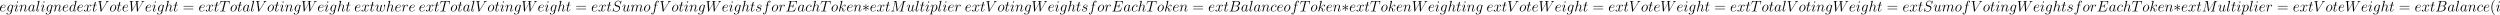
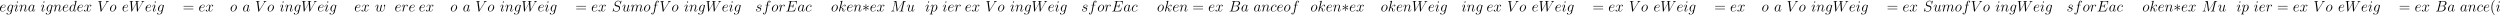
<svg xmlns="http://www.w3.org/2000/svg" xmlns:xlink="http://www.w3.org/1999/xlink" version="1.1" width="2223.05pt" height="13.523pt" viewBox="-.167 -.353 2223.05 13.523">
  <defs>
-     <path id="g0-3" d="M3.288-5.105C3.3-5.272 3.3-5.559 2.989-5.559C2.798-5.559 2.642-5.404 2.678-5.248V-5.093L2.845-3.24L1.315-4.352C1.207-4.411 1.184-4.435 1.1-4.435C.933-4.435 .777-4.268 .777-4.101C.777-3.909 .897-3.862 1.016-3.802L2.714-2.989L1.064-2.188C.873-2.092 .777-2.044 .777-1.865S.933-1.53 1.1-1.53C1.184-1.53 1.207-1.53 1.506-1.757L2.845-2.726L2.666-.717C2.666-.466 2.881-.406 2.977-.406C3.12-.406 3.3-.49 3.3-.717L3.12-2.726L4.651-1.614C4.758-1.554 4.782-1.53 4.866-1.53C5.033-1.53 5.189-1.698 5.189-1.865C5.189-2.044 5.081-2.104 4.937-2.176C4.22-2.534 4.196-2.534 3.252-2.977L4.902-3.778C5.093-3.873 5.189-3.921 5.189-4.101S5.033-4.435 4.866-4.435C4.782-4.435 4.758-4.435 4.459-4.208L3.12-3.24L3.288-5.105Z" />
+     <path id="g0-3" d="M3.288-5.105C3.3-5.272 3.3-5.559 2.989-5.559C2.798-5.559 2.642-5.404 2.678-5.248V-5.093L2.845-3.24L1.315-4.352C1.207-4.411 1.184-4.435 1.1-4.435C.777-3.909 .897-3.862 1.016-3.802L2.714-2.989L1.064-2.188C.873-2.092 .777-2.044 .777-1.865S.933-1.53 1.1-1.53C1.184-1.53 1.207-1.53 1.506-1.757L2.845-2.726L2.666-.717C2.666-.466 2.881-.406 2.977-.406C3.12-.406 3.3-.49 3.3-.717L3.12-2.726L4.651-1.614C4.758-1.554 4.782-1.53 4.866-1.53C5.033-1.53 5.189-1.698 5.189-1.865C5.189-2.044 5.081-2.104 4.937-2.176C4.22-2.534 4.196-2.534 3.252-2.977L4.902-3.778C5.093-3.873 5.189-3.921 5.189-4.101S5.033-4.435 4.866-4.435C4.782-4.435 4.758-4.435 4.459-4.208L3.12-3.24L3.288-5.105Z" />
    <path id="g1-66" d="M4.376-7.352C4.483-7.795 4.531-7.819 4.997-7.819H6.551C7.902-7.819 7.902-6.671 7.902-6.563C7.902-5.595 6.934-4.364 5.356-4.364H3.634L4.376-7.352ZM6.396-4.268C7.699-4.507 8.883-5.416 8.883-6.516C8.883-7.448 8.058-8.165 6.707-8.165H2.869C2.642-8.165 2.534-8.165 2.534-7.938C2.534-7.819 2.642-7.819 2.821-7.819C3.551-7.819 3.551-7.723 3.551-7.592C3.551-7.568 3.551-7.496 3.503-7.317L1.889-.885C1.781-.466 1.757-.347 .921-.347C.693-.347 .574-.347 .574-.132C.574 0 .646 0 .885 0H4.985C6.814 0 8.225-1.387 8.225-2.594C8.225-3.575 7.364-4.172 6.396-4.268ZM4.698-.347H3.084C2.917-.347 2.893-.347 2.821-.359C2.69-.371 2.678-.395 2.678-.49C2.678-.574 2.702-.646 2.726-.753L3.563-4.125H5.81C7.221-4.125 7.221-2.809 7.221-2.714C7.221-1.566 6.181-.347 4.698-.347Z" />
    <path id="g1-69" d="M8.309-2.774C8.321-2.809 8.357-2.893 8.357-2.941C8.357-3.001 8.309-3.061 8.237-3.061C8.189-3.061 8.165-3.049 8.13-3.013C8.106-3.001 8.106-2.977 7.998-2.738C7.293-1.064 6.779-.347 4.866-.347H3.12C2.953-.347 2.929-.347 2.857-.359C2.726-.371 2.714-.395 2.714-.49C2.714-.574 2.738-.646 2.762-.753L3.587-4.053H4.77C5.703-4.053 5.774-3.85 5.774-3.491C5.774-3.371 5.774-3.264 5.691-2.905C5.667-2.857 5.655-2.809 5.655-2.774C5.655-2.69 5.715-2.654 5.786-2.654C5.894-2.654 5.906-2.738 5.954-2.905L6.635-5.679C6.635-5.738 6.587-5.798 6.516-5.798C6.408-5.798 6.396-5.75 6.348-5.583C6.109-4.663 5.87-4.4 4.806-4.4H3.67L4.411-7.34C4.519-7.759 4.543-7.795 5.033-7.795H6.743C8.213-7.795 8.512-7.4 8.512-6.492C8.512-6.48 8.512-6.145 8.464-5.75C8.452-5.703 8.44-5.631 8.44-5.607C8.44-5.511 8.5-5.475 8.572-5.475C8.656-5.475 8.703-5.523 8.727-5.738L8.978-7.831C8.978-7.867 9.002-7.986 9.002-8.01C9.002-8.141 8.895-8.141 8.679-8.141H2.845C2.618-8.141 2.499-8.141 2.499-7.926C2.499-7.795 2.582-7.795 2.786-7.795C3.527-7.795 3.527-7.711 3.527-7.58C3.527-7.52 3.515-7.472 3.479-7.34L1.865-.885C1.757-.466 1.733-.347 .897-.347C.669-.347 .55-.347 .55-.132C.55 0 .622 0 .861 0H6.862C7.125 0 7.137-.012 7.221-.203L8.309-2.774Z" />
    <path id="g1-77" d="M10.855-7.293C10.963-7.699 10.987-7.819 11.836-7.819C12.063-7.819 12.17-7.819 12.17-8.046C12.17-8.165 12.087-8.165 11.86-8.165H10.425C10.126-8.165 10.114-8.153 9.983-7.962L5.619-1.064L4.722-7.902C4.686-8.165 4.674-8.165 4.364-8.165H2.881C2.654-8.165 2.546-8.165 2.546-7.938C2.546-7.819 2.654-7.819 2.833-7.819C3.563-7.819 3.563-7.723 3.563-7.592C3.563-7.568 3.563-7.496 3.515-7.317L1.985-1.219C1.841-.646 1.566-.383 .765-.347C.729-.347 .586-.335 .586-.132C.586 0 .693 0 .741 0C.98 0 1.59-.024 1.829-.024H2.403C2.57-.024 2.774 0 2.941 0C3.025 0 3.156 0 3.156-.227C3.156-.335 3.037-.347 2.989-.347C2.594-.359 2.212-.43 2.212-.861C2.212-.98 2.212-.992 2.26-1.16L3.909-7.747H3.921L4.914-.323C4.949-.036 4.961 0 5.069 0C5.2 0 5.26-.096 5.32-.203L10.126-7.807H10.138L8.404-.885C8.297-.466 8.273-.347 7.436-.347C7.209-.347 7.089-.347 7.089-.132C7.089 0 7.197 0 7.269 0C7.472 0 7.711-.024 7.914-.024H9.325C9.528-.024 9.779 0 9.983 0C10.078 0 10.21 0 10.21-.227C10.21-.347 10.102-.347 9.923-.347C9.194-.347 9.194-.442 9.194-.562C9.194-.574 9.194-.658 9.217-.753L10.855-7.293Z" />
    <path id="g1-83" d="M7.592-8.309C7.592-8.416 7.508-8.416 7.484-8.416C7.436-8.416 7.424-8.404 7.281-8.225C7.209-8.141 6.719-7.52 6.707-7.508C6.312-8.285 5.523-8.416 5.021-8.416C3.503-8.416 2.128-7.03 2.128-5.679C2.128-4.782 2.666-4.256 3.252-4.053C3.383-4.005 4.089-3.814 4.447-3.73C5.057-3.563 5.212-3.515 5.464-3.252C5.511-3.192 5.75-2.917 5.75-2.355C5.75-1.243 4.722-.096 3.527-.096C2.546-.096 1.459-.514 1.459-1.853C1.459-2.08 1.506-2.367 1.542-2.487C1.542-2.523 1.554-2.582 1.554-2.606C1.554-2.654 1.53-2.714 1.435-2.714C1.327-2.714 1.315-2.69 1.267-2.487L.658-.036C.658-.024 .61 .132 .61 .143C.61 .251 .705 .251 .729 .251C.777 .251 .789 .239 .933 .06L1.482-.658C1.769-.227 2.391 .251 3.503 .251C5.045 .251 6.456-1.243 6.456-2.738C6.456-3.24 6.336-3.682 5.882-4.125C5.631-4.376 5.416-4.435 4.316-4.722C3.515-4.937 3.407-4.973 3.192-5.165C2.989-5.368 2.833-5.655 2.833-6.061C2.833-7.066 3.85-8.094 4.985-8.094C6.157-8.094 6.707-7.376 6.707-6.241C6.707-5.93 6.647-5.607 6.647-5.559C6.647-5.452 6.743-5.452 6.779-5.452C6.886-5.452 6.898-5.487 6.946-5.679L7.592-8.309Z" />
-     <path id="g1-84" d="M4.985-7.293C5.057-7.58 5.081-7.687 5.26-7.735C5.356-7.759 5.75-7.759 6.001-7.759C7.197-7.759 7.759-7.711 7.759-6.779C7.759-6.599 7.711-6.145 7.639-5.703L7.627-5.559C7.627-5.511 7.675-5.44 7.747-5.44C7.867-5.44 7.867-5.499 7.902-5.691L8.249-7.807C8.273-7.914 8.273-7.938 8.273-7.974C8.273-8.106 8.201-8.106 7.962-8.106H1.423C1.148-8.106 1.136-8.094 1.064-7.878L.335-5.727C.323-5.703 .287-5.571 .287-5.559C.287-5.499 .335-5.44 .406-5.44C.502-5.44 .526-5.487 .574-5.643C1.076-7.089 1.327-7.759 2.917-7.759H3.718C4.005-7.759 4.125-7.759 4.125-7.627C4.125-7.592 4.125-7.568 4.065-7.352L2.463-.933C2.343-.466 2.319-.347 1.052-.347C.753-.347 .669-.347 .669-.12C.669 0 .801 0 .861 0C1.16 0 1.47-.024 1.769-.024H3.634C3.933-.024 4.256 0 4.555 0C4.686 0 4.806 0 4.806-.227C4.806-.347 4.722-.347 4.411-.347C3.335-.347 3.335-.454 3.335-.634C3.335-.646 3.335-.729 3.383-.921L4.985-7.293Z" />
    <path id="g1-86" d="M7.4-6.838C7.807-7.484 8.177-7.771 8.787-7.819C8.907-7.831 9.002-7.831 9.002-8.046C9.002-8.094 8.978-8.165 8.871-8.165C8.656-8.165 8.141-8.141 7.926-8.141C7.58-8.141 7.221-8.165 6.886-8.165C6.791-8.165 6.671-8.165 6.671-7.938C6.671-7.831 6.779-7.819 6.826-7.819C7.269-7.783 7.317-7.568 7.317-7.424C7.317-7.245 7.149-6.97 7.137-6.958L3.383-1.004L2.546-7.448C2.546-7.795 3.168-7.819 3.3-7.819C3.479-7.819 3.587-7.819 3.587-8.046C3.587-8.165 3.455-8.165 3.419-8.165C3.216-8.165 2.977-8.141 2.774-8.141H2.104C1.231-8.141 .873-8.165 .861-8.165C.789-8.165 .646-8.165 .646-7.95C.646-7.819 .729-7.819 .921-7.819C1.53-7.819 1.566-7.711 1.602-7.412L2.558-.036C2.594 .215 2.594 .251 2.762 .251C2.905 .251 2.965 .215 3.084 .024L7.4-6.838Z" />
    <path id="g1-87" d="M10.796-6.838C11.07-7.305 11.333-7.747 12.051-7.819C12.158-7.831 12.266-7.843 12.266-8.034C12.266-8.165 12.158-8.165 12.123-8.165C12.099-8.165 12.015-8.141 11.226-8.141C10.867-8.141 10.497-8.165 10.15-8.165C10.078-8.165 9.935-8.165 9.935-7.938C9.935-7.831 10.03-7.819 10.102-7.819C10.341-7.807 10.724-7.735 10.724-7.364C10.724-7.209 10.676-7.125 10.556-6.922L7.293-1.207L6.862-7.436C6.862-7.58 6.994-7.807 7.663-7.819C7.819-7.819 7.938-7.819 7.938-8.046C7.938-8.165 7.819-8.165 7.759-8.165C7.34-8.165 6.898-8.141 6.468-8.141H5.846C5.667-8.141 5.452-8.165 5.272-8.165C5.2-8.165 5.057-8.165 5.057-7.938C5.057-7.819 5.141-7.819 5.344-7.819C5.894-7.819 5.894-7.807 5.942-7.077L5.978-6.647L2.881-1.207L2.439-7.376C2.439-7.508 2.439-7.807 3.252-7.819C3.383-7.819 3.515-7.819 3.515-8.034C3.515-8.165 3.407-8.165 3.335-8.165C2.917-8.165 2.475-8.141 2.044-8.141H1.423C1.243-8.141 1.028-8.165 .849-8.165C.777-8.165 .634-8.165 .634-7.938C.634-7.819 .729-7.819 .897-7.819C1.459-7.819 1.47-7.747 1.494-7.364L2.02-.024C2.032 .179 2.044 .251 2.188 .251C2.307 .251 2.331 .203 2.439 .024L6.001-6.205L6.444-.024C6.456 .179 6.468 .251 6.611 .251C6.731 .251 6.767 .191 6.862 .024L10.796-6.838Z" />
    <path id="g1-97" d="M3.599-1.423C3.539-1.219 3.539-1.196 3.371-.968C3.108-.634 2.582-.12 2.02-.12C1.53-.12 1.255-.562 1.255-1.267C1.255-1.925 1.626-3.264 1.853-3.766C2.26-4.603 2.821-5.033 3.288-5.033C4.077-5.033 4.232-4.053 4.232-3.957C4.232-3.945 4.196-3.79 4.184-3.766L3.599-1.423ZM4.364-4.483C4.232-4.794 3.909-5.272 3.288-5.272C1.937-5.272 .478-3.527 .478-1.757C.478-.574 1.172 .12 1.985 .12C2.642 .12 3.204-.395 3.539-.789C3.658-.084 4.22 .12 4.579 .12S5.224-.096 5.44-.526C5.631-.933 5.798-1.662 5.798-1.71C5.798-1.769 5.75-1.817 5.679-1.817C5.571-1.817 5.559-1.757 5.511-1.578C5.332-.873 5.105-.12 4.615-.12C4.268-.12 4.244-.43 4.244-.669C4.244-.944 4.28-1.076 4.388-1.542C4.471-1.841 4.531-2.104 4.627-2.451C5.069-4.244 5.177-4.674 5.177-4.746C5.177-4.914 5.045-5.045 4.866-5.045C4.483-5.045 4.388-4.627 4.364-4.483Z" />
    <path id="g1-99" d="M4.674-4.495C4.447-4.495 4.34-4.495 4.172-4.352C4.101-4.292 3.969-4.113 3.969-3.921C3.969-3.682 4.148-3.539 4.376-3.539C4.663-3.539 4.985-3.778 4.985-4.256C4.985-4.83 4.435-5.272 3.61-5.272C2.044-5.272 .478-3.563 .478-1.865C.478-.825 1.124 .12 2.343 .12C3.969 .12 4.997-1.148 4.997-1.303C4.997-1.375 4.926-1.435 4.878-1.435C4.842-1.435 4.83-1.423 4.722-1.315C3.957-.299 2.821-.12 2.367-.12C1.542-.12 1.279-.837 1.279-1.435C1.279-1.853 1.482-3.013 1.913-3.826C2.224-4.388 2.869-5.033 3.622-5.033C3.778-5.033 4.435-5.009 4.674-4.495Z" />
    <path id="g1-100" d="M6.013-7.998C6.025-8.046 6.049-8.118 6.049-8.177C6.049-8.297 5.93-8.297 5.906-8.297C5.894-8.297 5.308-8.249 5.248-8.237C5.045-8.225 4.866-8.201 4.651-8.189C4.352-8.165 4.268-8.153 4.268-7.938C4.268-7.819 4.364-7.819 4.531-7.819C5.117-7.819 5.129-7.711 5.129-7.592C5.129-7.52 5.105-7.424 5.093-7.388L4.364-4.483C4.232-4.794 3.909-5.272 3.288-5.272C1.937-5.272 .478-3.527 .478-1.757C.478-.574 1.172 .12 1.985 .12C2.642 .12 3.204-.395 3.539-.789C3.658-.084 4.22 .12 4.579 .12S5.224-.096 5.44-.526C5.631-.933 5.798-1.662 5.798-1.71C5.798-1.769 5.75-1.817 5.679-1.817C5.571-1.817 5.559-1.757 5.511-1.578C5.332-.873 5.105-.12 4.615-.12C4.268-.12 4.244-.43 4.244-.669C4.244-.717 4.244-.968 4.328-1.303L6.013-7.998ZM3.599-1.423C3.539-1.219 3.539-1.196 3.371-.968C3.108-.634 2.582-.12 2.02-.12C1.53-.12 1.255-.562 1.255-1.267C1.255-1.925 1.626-3.264 1.853-3.766C2.26-4.603 2.821-5.033 3.288-5.033C4.077-5.033 4.232-4.053 4.232-3.957C4.232-3.945 4.196-3.79 4.184-3.766L3.599-1.423Z" />
    <path id="g1-101" d="M2.14-2.774C2.463-2.774 3.276-2.798 3.85-3.013C4.758-3.359 4.842-4.053 4.842-4.268C4.842-4.794 4.388-5.272 3.599-5.272C2.343-5.272 .538-4.136 .538-2.008C.538-.753 1.255 .12 2.343 .12C3.969 .12 4.997-1.148 4.997-1.303C4.997-1.375 4.926-1.435 4.878-1.435C4.842-1.435 4.83-1.423 4.722-1.315C3.957-.299 2.821-.12 2.367-.12C1.686-.12 1.327-.658 1.327-1.542C1.327-1.71 1.327-2.008 1.506-2.774H2.14ZM1.566-3.013C2.08-4.854 3.216-5.033 3.599-5.033C4.125-5.033 4.483-4.722 4.483-4.268C4.483-3.013 2.57-3.013 2.068-3.013H1.566Z" />
    <path id="g1-102" d="M5.332-4.806C5.571-4.806 5.667-4.806 5.667-5.033C5.667-5.153 5.571-5.153 5.356-5.153H4.388C4.615-6.384 4.782-7.233 4.878-7.615C4.949-7.902 5.2-8.177 5.511-8.177C5.762-8.177 6.013-8.07 6.133-7.962C5.667-7.914 5.523-7.568 5.523-7.364C5.523-7.125 5.703-6.982 5.93-6.982C6.169-6.982 6.528-7.185 6.528-7.639C6.528-8.141 6.025-8.416 5.499-8.416C4.985-8.416 4.483-8.034 4.244-7.568C4.029-7.149 3.909-6.719 3.634-5.153H2.833C2.606-5.153 2.487-5.153 2.487-4.937C2.487-4.806 2.558-4.806 2.798-4.806H3.563C3.347-3.694 2.857-.992 2.582 .287C2.379 1.327 2.2 2.2 1.602 2.2C1.566 2.2 1.219 2.2 1.004 1.973C1.614 1.925 1.614 1.399 1.614 1.387C1.614 1.148 1.435 1.004 1.207 1.004C.968 1.004 .61 1.207 .61 1.662C.61 2.176 1.136 2.439 1.602 2.439C2.821 2.439 3.324 .251 3.455-.347C3.67-1.267 4.256-4.447 4.316-4.806H5.332Z" />
    <path id="g1-103" d="M4.041-1.518C3.993-1.327 3.969-1.279 3.814-1.1C3.324-.466 2.821-.239 2.451-.239C2.056-.239 1.686-.55 1.686-1.375C1.686-2.008 2.044-3.347 2.307-3.885C2.654-4.555 3.192-5.033 3.694-5.033C4.483-5.033 4.639-4.053 4.639-3.981L4.603-3.814L4.041-1.518ZM4.782-4.483C4.627-4.83 4.292-5.272 3.694-5.272C2.391-5.272 .909-3.634 .909-1.853C.909-.61 1.662 0 2.427 0C3.061 0 3.622-.502 3.838-.741L3.575 .335C3.407 .992 3.335 1.291 2.905 1.71C2.415 2.2 1.961 2.2 1.698 2.2C1.339 2.2 1.04 2.176 .741 2.08C1.124 1.973 1.219 1.638 1.219 1.506C1.219 1.315 1.076 1.124 .813 1.124C.526 1.124 .215 1.363 .215 1.757C.215 2.248 .705 2.439 1.722 2.439C3.264 2.439 4.065 1.447 4.22 .801L5.547-4.555C5.583-4.698 5.583-4.722 5.583-4.746C5.583-4.914 5.452-5.045 5.272-5.045C4.985-5.045 4.818-4.806 4.782-4.483Z" />
-     <path id="g1-104" d="M3.359-7.998C3.371-8.046 3.395-8.118 3.395-8.177C3.395-8.297 3.276-8.297 3.252-8.297C3.24-8.297 2.654-8.249 2.594-8.237C2.391-8.225 2.212-8.201 1.997-8.189C1.698-8.165 1.614-8.153 1.614-7.938C1.614-7.819 1.71-7.819 1.877-7.819C2.463-7.819 2.475-7.711 2.475-7.592C2.475-7.52 2.451-7.424 2.439-7.388L.705-.466C.658-.287 .658-.263 .658-.191C.658 .072 .861 .12 .98 .12C1.184 .12 1.339-.036 1.399-.167L1.937-2.331C1.997-2.594 2.068-2.845 2.128-3.108C2.26-3.61 2.26-3.622 2.487-3.969S3.252-5.033 4.172-5.033C4.651-5.033 4.818-4.674 4.818-4.196C4.818-3.527 4.352-2.224 4.089-1.506C3.981-1.219 3.921-1.064 3.921-.849C3.921-.311 4.292 .12 4.866 .12C5.978 .12 6.396-1.638 6.396-1.71C6.396-1.769 6.348-1.817 6.276-1.817C6.169-1.817 6.157-1.781 6.097-1.578C5.822-.622 5.38-.12 4.902-.12C4.782-.12 4.591-.132 4.591-.514C4.591-.825 4.734-1.207 4.782-1.339C4.997-1.913 5.535-3.324 5.535-4.017C5.535-4.734 5.117-5.272 4.208-5.272C3.527-5.272 2.929-4.949 2.439-4.328L3.359-7.998Z" />
    <path id="g1-105" d="M3.383-1.71C3.383-1.769 3.335-1.817 3.264-1.817C3.156-1.817 3.144-1.781 3.084-1.578C2.774-.49 2.283-.12 1.889-.12C1.745-.12 1.578-.155 1.578-.514C1.578-.837 1.722-1.196 1.853-1.554L2.69-3.778C2.726-3.873 2.809-4.089 2.809-4.316C2.809-4.818 2.451-5.272 1.865-5.272C.765-5.272 .323-3.539 .323-3.443C.323-3.395 .371-3.335 .454-3.335C.562-3.335 .574-3.383 .622-3.551C.909-4.555 1.363-5.033 1.829-5.033C1.937-5.033 2.14-5.021 2.14-4.639C2.14-4.328 1.985-3.933 1.889-3.67L1.052-1.447C.98-1.255 .909-1.064 .909-.849C.909-.311 1.279 .12 1.853 .12C2.953 .12 3.383-1.626 3.383-1.71ZM3.288-7.46C3.288-7.639 3.144-7.855 2.881-7.855C2.606-7.855 2.295-7.592 2.295-7.281C2.295-6.982 2.546-6.886 2.69-6.886C3.013-6.886 3.288-7.197 3.288-7.46Z" />
    <path id="g1-107" d="M3.359-7.998C3.371-8.046 3.395-8.118 3.395-8.177C3.395-8.297 3.276-8.297 3.252-8.297C3.24-8.297 2.809-8.261 2.594-8.237C2.391-8.225 2.212-8.201 1.997-8.189C1.71-8.165 1.626-8.153 1.626-7.938C1.626-7.819 1.745-7.819 1.865-7.819C2.475-7.819 2.475-7.711 2.475-7.592C2.475-7.544 2.475-7.52 2.415-7.305L.705-.466C.658-.287 .658-.263 .658-.191C.658 .072 .861 .12 .98 .12C1.315 .12 1.387-.143 1.482-.514L2.044-2.75C2.905-2.654 3.419-2.295 3.419-1.722C3.419-1.65 3.419-1.602 3.383-1.423C3.335-1.243 3.335-1.1 3.335-1.04C3.335-.347 3.79 .12 4.4 .12C4.949 .12 5.236-.383 5.332-.55C5.583-.992 5.738-1.662 5.738-1.71C5.738-1.769 5.691-1.817 5.619-1.817C5.511-1.817 5.499-1.769 5.452-1.578C5.284-.956 5.033-.12 4.423-.12C4.184-.12 4.029-.239 4.029-.693C4.029-.921 4.077-1.184 4.125-1.363C4.172-1.578 4.172-1.59 4.172-1.733C4.172-2.439 3.539-2.833 2.439-2.977C2.869-3.24 3.3-3.706 3.467-3.885C4.148-4.651 4.615-5.033 5.165-5.033C5.44-5.033 5.511-4.961 5.595-4.89C5.153-4.842 4.985-4.531 4.985-4.292C4.985-4.005 5.212-3.909 5.38-3.909C5.703-3.909 5.99-4.184 5.99-4.567C5.99-4.914 5.715-5.272 5.177-5.272C4.519-5.272 3.981-4.806 3.132-3.85C3.013-3.706 2.57-3.252 2.128-3.084L3.359-7.998Z" />
-     <path id="g1-108" d="M3.037-7.998C3.049-8.046 3.072-8.118 3.072-8.177C3.072-8.297 2.953-8.297 2.929-8.297C2.917-8.297 2.487-8.261 2.271-8.237C2.068-8.225 1.889-8.201 1.674-8.189C1.387-8.165 1.303-8.153 1.303-7.938C1.303-7.819 1.423-7.819 1.542-7.819C2.152-7.819 2.152-7.711 2.152-7.592C2.152-7.544 2.152-7.52 2.092-7.305L.61-1.375C.574-1.243 .55-1.148 .55-.956C.55-.359 .992 .12 1.602 .12C1.997 .12 2.26-.143 2.451-.514C2.654-.909 2.821-1.662 2.821-1.71C2.821-1.769 2.774-1.817 2.702-1.817C2.594-1.817 2.582-1.757 2.534-1.578C2.319-.753 2.104-.12 1.626-.12C1.267-.12 1.267-.502 1.267-.669C1.267-.717 1.267-.968 1.351-1.303L3.037-7.998Z" />
    <path id="g1-109" d="M2.463-3.503C2.487-3.575 2.786-4.172 3.228-4.555C3.539-4.842 3.945-5.033 4.411-5.033C4.89-5.033 5.057-4.674 5.057-4.196C5.057-4.125 5.057-3.885 4.914-3.324L4.615-2.092C4.519-1.733 4.292-.849 4.268-.717C4.22-.538 4.148-.227 4.148-.179C4.148-.012 4.28 .12 4.459 .12C4.818 .12 4.878-.155 4.985-.586L5.703-3.443C5.727-3.539 6.348-5.033 7.663-5.033C8.141-5.033 8.309-4.674 8.309-4.196C8.309-3.527 7.843-2.224 7.58-1.506C7.472-1.219 7.412-1.064 7.412-.849C7.412-.311 7.783 .12 8.357 .12C9.468 .12 9.887-1.638 9.887-1.71C9.887-1.769 9.839-1.817 9.767-1.817C9.66-1.817 9.648-1.781 9.588-1.578C9.313-.622 8.871-.12 8.393-.12C8.273-.12 8.082-.132 8.082-.514C8.082-.825 8.225-1.207 8.273-1.339C8.488-1.913 9.026-3.324 9.026-4.017C9.026-4.734 8.608-5.272 7.699-5.272C6.898-5.272 6.253-4.818 5.774-4.113C5.738-4.758 5.344-5.272 4.447-5.272C3.383-5.272 2.821-4.519 2.606-4.22C2.57-4.902 2.08-5.272 1.554-5.272C1.207-5.272 .933-5.105 .705-4.651C.49-4.22 .323-3.491 .323-3.443S.371-3.335 .454-3.335C.55-3.335 .562-3.347 .634-3.622C.813-4.328 1.04-5.033 1.518-5.033C1.793-5.033 1.889-4.842 1.889-4.483C1.889-4.22 1.769-3.754 1.686-3.383L1.351-2.092C1.303-1.865 1.172-1.327 1.112-1.112C1.028-.801 .897-.239 .897-.179C.897-.012 1.028 .12 1.207 .12C1.351 .12 1.518 .048 1.614-.132C1.638-.191 1.745-.61 1.805-.849L2.068-1.925L2.463-3.503Z" />
    <path id="g1-110" d="M2.463-3.503C2.487-3.575 2.786-4.172 3.228-4.555C3.539-4.842 3.945-5.033 4.411-5.033C4.89-5.033 5.057-4.674 5.057-4.196C5.057-3.515 4.567-2.152 4.328-1.506C4.22-1.219 4.16-1.064 4.16-.849C4.16-.311 4.531 .12 5.105 .12C6.217 .12 6.635-1.638 6.635-1.71C6.635-1.769 6.587-1.817 6.516-1.817C6.408-1.817 6.396-1.781 6.336-1.578C6.061-.598 5.607-.12 5.141-.12C5.021-.12 4.83-.132 4.83-.514C4.83-.813 4.961-1.172 5.033-1.339C5.272-1.997 5.774-3.335 5.774-4.017C5.774-4.734 5.356-5.272 4.447-5.272C3.383-5.272 2.821-4.519 2.606-4.22C2.57-4.902 2.08-5.272 1.554-5.272C1.172-5.272 .909-5.045 .705-4.639C.49-4.208 .323-3.491 .323-3.443S.371-3.335 .454-3.335C.55-3.335 .562-3.347 .634-3.622C.825-4.352 1.04-5.033 1.518-5.033C1.793-5.033 1.889-4.842 1.889-4.483C1.889-4.22 1.769-3.754 1.686-3.383L1.351-2.092C1.303-1.865 1.172-1.327 1.112-1.112C1.028-.801 .897-.239 .897-.179C.897-.012 1.028 .12 1.207 .12C1.351 .12 1.518 .048 1.614-.132C1.638-.191 1.745-.61 1.805-.849L2.068-1.925L2.463-3.503Z" />
    <path id="g1-111" d="M5.452-3.288C5.452-4.423 4.71-5.272 3.622-5.272C2.044-5.272 .49-3.551 .49-1.865C.49-.729 1.231 .12 2.319 .12C3.909 .12 5.452-1.602 5.452-3.288ZM2.331-.12C1.733-.12 1.291-.598 1.291-1.435C1.291-1.985 1.578-3.204 1.913-3.802C2.451-4.722 3.12-5.033 3.61-5.033C4.196-5.033 4.651-4.555 4.651-3.718C4.651-3.24 4.4-1.961 3.945-1.231C3.455-.43 2.798-.12 2.331-.12Z" />
    <path id="g1-112" d="M.514 1.518C.43 1.877 .383 1.973-.108 1.973C-.251 1.973-.371 1.973-.371 2.2C-.371 2.224-.359 2.319-.227 2.319C-.072 2.319 .096 2.295 .251 2.295H.765C1.016 2.295 1.626 2.319 1.877 2.319C1.949 2.319 2.092 2.319 2.092 2.104C2.092 1.973 2.008 1.973 1.805 1.973C1.255 1.973 1.219 1.889 1.219 1.793C1.219 1.65 1.757-.406 1.829-.681C1.961-.347 2.283 .12 2.905 .12C4.256 .12 5.715-1.638 5.715-3.395C5.715-4.495 5.093-5.272 4.196-5.272C3.431-5.272 2.786-4.531 2.654-4.364C2.558-4.961 2.092-5.272 1.614-5.272C1.267-5.272 .992-5.105 .765-4.651C.55-4.22 .383-3.491 .383-3.443S.43-3.335 .514-3.335C.61-3.335 .622-3.347 .693-3.622C.873-4.328 1.1-5.033 1.578-5.033C1.853-5.033 1.949-4.842 1.949-4.483C1.949-4.196 1.913-4.077 1.865-3.862L.514 1.518ZM2.582-3.73C2.666-4.065 3.001-4.411 3.192-4.579C3.324-4.698 3.718-5.033 4.172-5.033C4.698-5.033 4.937-4.507 4.937-3.885C4.937-3.312 4.603-1.961 4.304-1.339C4.005-.693 3.455-.12 2.905-.12C2.092-.12 1.961-1.148 1.961-1.196C1.961-1.231 1.985-1.327 1.997-1.387L2.582-3.73Z" />
    <path id="g1-114" d="M4.651-4.89C4.28-4.818 4.089-4.555 4.089-4.292C4.089-4.005 4.316-3.909 4.483-3.909C4.818-3.909 5.093-4.196 5.093-4.555C5.093-4.937 4.722-5.272 4.125-5.272C3.646-5.272 3.096-5.057 2.594-4.328C2.511-4.961 2.032-5.272 1.554-5.272C1.088-5.272 .849-4.914 .705-4.651C.502-4.22 .323-3.503 .323-3.443C.323-3.395 .371-3.335 .454-3.335C.55-3.335 .562-3.347 .634-3.622C.813-4.34 1.04-5.033 1.518-5.033C1.805-5.033 1.889-4.83 1.889-4.483C1.889-4.22 1.769-3.754 1.686-3.383L1.351-2.092C1.303-1.865 1.172-1.327 1.112-1.112C1.028-.801 .897-.239 .897-.179C.897-.012 1.028 .12 1.207 .12C1.339 .12 1.566 .036 1.638-.203C1.674-.299 2.116-2.104 2.188-2.379C2.248-2.642 2.319-2.893 2.379-3.156C2.427-3.324 2.475-3.515 2.511-3.67C2.546-3.778 2.869-4.364 3.168-4.627C3.312-4.758 3.622-5.033 4.113-5.033C4.304-5.033 4.495-4.997 4.651-4.89Z" />
    <path id="g1-115" d="M2.726-2.391C2.929-2.355 3.252-2.283 3.324-2.271C3.479-2.224 4.017-2.032 4.017-1.459C4.017-1.088 3.682-.12 2.295-.12C2.044-.12 1.148-.155 .909-.813C1.387-.753 1.626-1.124 1.626-1.387C1.626-1.638 1.459-1.769 1.219-1.769C.956-1.769 .61-1.566 .61-1.028C.61-.323 1.327 .12 2.283 .12C4.101 .12 4.639-1.219 4.639-1.841C4.639-2.02 4.639-2.355 4.256-2.738C3.957-3.025 3.67-3.084 3.025-3.216C2.702-3.288 2.188-3.395 2.188-3.933C2.188-4.172 2.403-5.033 3.539-5.033C4.041-5.033 4.531-4.842 4.651-4.411C4.125-4.411 4.101-3.957 4.101-3.945C4.101-3.694 4.328-3.622 4.435-3.622C4.603-3.622 4.937-3.754 4.937-4.256S4.483-5.272 3.551-5.272C1.985-5.272 1.566-4.041 1.566-3.551C1.566-2.642 2.451-2.451 2.726-2.391Z" />
-     <path id="g1-116" d="M2.403-4.806H3.503C3.73-4.806 3.85-4.806 3.85-5.021C3.85-5.153 3.778-5.153 3.539-5.153H2.487L2.929-6.898C2.977-7.066 2.977-7.089 2.977-7.173C2.977-7.364 2.821-7.472 2.666-7.472C2.57-7.472 2.295-7.436 2.2-7.054L1.733-5.153H.61C.371-5.153 .263-5.153 .263-4.926C.263-4.806 .347-4.806 .574-4.806H1.638L.849-1.65C.753-1.231 .717-1.112 .717-.956C.717-.395 1.112 .12 1.781 .12C2.989 .12 3.634-1.626 3.634-1.71C3.634-1.781 3.587-1.817 3.515-1.817C3.491-1.817 3.443-1.817 3.419-1.769C3.407-1.757 3.395-1.745 3.312-1.554C3.061-.956 2.511-.12 1.817-.12C1.459-.12 1.435-.418 1.435-.681C1.435-.693 1.435-.921 1.47-1.064L2.403-4.806Z" />
    <path id="g1-117" d="M4.077-.693C4.232-.024 4.806 .12 5.093 .12C5.475 .12 5.762-.132 5.954-.538C6.157-.968 6.312-1.674 6.312-1.71C6.312-1.769 6.265-1.817 6.193-1.817C6.085-1.817 6.073-1.757 6.025-1.578C5.81-.753 5.595-.12 5.117-.12C4.758-.12 4.758-.514 4.758-.669C4.758-.944 4.794-1.064 4.914-1.566C4.997-1.889 5.081-2.212 5.153-2.546L5.643-4.495C5.727-4.794 5.727-4.818 5.727-4.854C5.727-5.033 5.583-5.153 5.404-5.153C5.057-5.153 4.973-4.854 4.902-4.555C4.782-4.089 4.136-1.518 4.053-1.1C4.041-1.1 3.575-.12 2.702-.12C2.08-.12 1.961-.658 1.961-1.1C1.961-1.781 2.295-2.738 2.606-3.539C2.75-3.921 2.809-4.077 2.809-4.316C2.809-4.83 2.439-5.272 1.865-5.272C.765-5.272 .323-3.539 .323-3.443C.323-3.395 .371-3.335 .454-3.335C.562-3.335 .574-3.383 .622-3.551C.909-4.579 1.375-5.033 1.829-5.033C1.949-5.033 2.14-5.021 2.14-4.639C2.14-4.328 2.008-3.981 1.829-3.527C1.303-2.104 1.243-1.65 1.243-1.291C1.243-.072 2.164 .12 2.654 .12C3.419 .12 3.838-.406 4.077-.693Z" />
    <path id="g1-119" d="M4.113-.729C4.376-.012 5.117 .12 5.571 .12C6.48 .12 7.018-.669 7.352-1.494C7.627-2.188 8.07-3.766 8.07-4.471C8.07-5.2 7.699-5.272 7.592-5.272C7.305-5.272 7.042-4.985 7.042-4.746C7.042-4.603 7.125-4.519 7.185-4.471C7.293-4.364 7.603-4.041 7.603-3.419C7.603-3.013 7.269-1.889 7.018-1.327C6.683-.598 6.241-.12 5.619-.12C4.949-.12 4.734-.622 4.734-1.172C4.734-1.518 4.842-1.937 4.89-2.14L5.392-4.148C5.452-4.388 5.559-4.806 5.559-4.854C5.559-5.033 5.416-5.153 5.236-5.153C4.89-5.153 4.806-4.854 4.734-4.567C4.615-4.101 4.113-2.08 4.065-1.817C4.017-1.614 4.017-1.482 4.017-1.219C4.017-.933 3.634-.478 3.622-.454C3.491-.323 3.3-.12 2.929-.12C1.985-.12 1.985-1.016 1.985-1.219C1.985-1.602 2.068-2.128 2.606-3.551C2.75-3.921 2.809-4.077 2.809-4.316C2.809-4.818 2.451-5.272 1.865-5.272C.765-5.272 .323-3.539 .323-3.443C.323-3.395 .371-3.335 .454-3.335C.562-3.335 .574-3.383 .622-3.551C.921-4.603 1.387-5.033 1.829-5.033C1.949-5.033 2.14-5.021 2.14-4.639C2.14-4.579 2.14-4.328 1.937-3.802C1.375-2.307 1.255-1.817 1.255-1.363C1.255-.108 2.283 .12 2.893 .12C3.096 .12 3.634 .12 4.113-.729Z" />
    <path id="g1-120" d="M5.667-4.878C5.284-4.806 5.141-4.519 5.141-4.292C5.141-4.005 5.368-3.909 5.535-3.909C5.894-3.909 6.145-4.22 6.145-4.543C6.145-5.045 5.571-5.272 5.069-5.272C4.34-5.272 3.933-4.555 3.826-4.328C3.551-5.224 2.809-5.272 2.594-5.272C1.375-5.272 .729-3.706 .729-3.443C.729-3.395 .777-3.335 .861-3.335C.956-3.335 .98-3.407 1.004-3.455C1.411-4.782 2.212-5.033 2.558-5.033C3.096-5.033 3.204-4.531 3.204-4.244C3.204-3.981 3.132-3.706 2.989-3.132L2.582-1.494C2.403-.777 2.056-.12 1.423-.12C1.363-.12 1.064-.12 .813-.275C1.243-.359 1.339-.717 1.339-.861C1.339-1.1 1.16-1.243 .933-1.243C.646-1.243 .335-.992 .335-.61C.335-.108 .897 .12 1.411 .12C1.985 .12 2.391-.335 2.642-.825C2.833-.12 3.431 .12 3.873 .12C5.093 .12 5.738-1.447 5.738-1.71C5.738-1.769 5.691-1.817 5.619-1.817C5.511-1.817 5.499-1.757 5.464-1.662C5.141-.61 4.447-.12 3.909-.12C3.491-.12 3.264-.43 3.264-.921C3.264-1.184 3.312-1.375 3.503-2.164L3.921-3.79C4.101-4.507 4.507-5.033 5.057-5.033C5.081-5.033 5.416-5.033 5.667-4.878Z" />
    <path id="g2-40" d="M3.885 2.905C3.885 2.869 3.885 2.845 3.682 2.642C2.487 1.435 1.817-.538 1.817-2.977C1.817-5.296 2.379-7.293 3.766-8.703C3.885-8.811 3.885-8.835 3.885-8.871C3.885-8.942 3.826-8.966 3.778-8.966C3.622-8.966 2.642-8.106 2.056-6.934C1.447-5.727 1.172-4.447 1.172-2.977C1.172-1.913 1.339-.49 1.961 .789C2.666 2.224 3.646 3.001 3.778 3.001C3.826 3.001 3.885 2.977 3.885 2.905Z" />
    <path id="g2-61" d="M8.07-3.873C8.237-3.873 8.452-3.873 8.452-4.089C8.452-4.316 8.249-4.316 8.07-4.316H1.028C.861-4.316 .646-4.316 .646-4.101C.646-3.873 .849-3.873 1.028-3.873H8.07ZM8.07-1.65C8.237-1.65 8.452-1.65 8.452-1.865C8.452-2.092 8.249-2.092 8.07-2.092H1.028C.861-2.092 .646-2.092 .646-1.877C.646-1.65 .849-1.65 1.028-1.65H8.07Z" />
  </defs>
  <g id="page1" transform="matrix(1.13 0 0 1.13 -44.68 -94.355)">
    <use x="38.854" y="92.154" xlink:href="#g1-101" />
    <use x="44.28" y="92.154" xlink:href="#g1-103" />
    <use x="50.314" y="92.154" xlink:href="#g1-105" />
    <use x="54.307" y="92.154" xlink:href="#g1-110" />
    <use x="61.295" y="92.154" xlink:href="#g1-97" />
    <use x="67.44" y="92.154" xlink:href="#g1-108" />
    <use x="71.19" y="92.154" xlink:href="#g1-105" />
    <use x="75.183" y="92.154" xlink:href="#g1-103" />
    <use x="81.217" y="92.154" xlink:href="#g1-110" />
    <use x="88.205" y="92.154" xlink:href="#g1-101" />
    <use x="93.631" y="92.154" xlink:href="#g1-100" />
    <use x="99.713" y="92.154" xlink:href="#g1-101" />
    <use x="105.139" y="92.154" xlink:href="#g1-120" />
    <use x="111.791" y="92.154" xlink:href="#g1-116" />
    <use x="116.018" y="92.154" xlink:href="#g1-86" />
    <use x="125.444" y="92.154" xlink:href="#g1-111" />
    <use x="131.071" y="92.154" xlink:href="#g1-116" />
    <use x="135.298" y="92.154" xlink:href="#g1-101" />
    <use x="140.724" y="92.154" xlink:href="#g1-87" />
    <use x="153.401" y="92.154" xlink:href="#g1-101" />
    <use x="158.826" y="92.154" xlink:href="#g1-105" />
    <use x="162.82" y="92.154" xlink:href="#g1-103" />
    <use x="168.854" y="92.154" xlink:href="#g1-104" />
    <use x="175.593" y="92.154" xlink:href="#g1-116" />
    <use x="183.141" y="92.154" xlink:href="#g2-61" />
    <use x="195.566" y="92.154" xlink:href="#g1-101" />
    <use x="200.992" y="92.154" xlink:href="#g1-120" />
    <use x="207.644" y="92.154" xlink:href="#g1-116" />
    <use x="211.871" y="92.154" xlink:href="#g1-84" />
    <use x="220.358" y="92.154" xlink:href="#g1-111" />
    <use x="225.985" y="92.154" xlink:href="#g1-116" />
    <use x="230.212" y="92.154" xlink:href="#g1-97" />
    <use x="236.357" y="92.154" xlink:href="#g1-108" />
    <use x="240.107" y="92.154" xlink:href="#g1-86" />
    <use x="249.533" y="92.154" xlink:href="#g1-111" />
    <use x="255.16" y="92.154" xlink:href="#g1-116" />
    <use x="259.387" y="92.154" xlink:href="#g1-105" />
    <use x="263.381" y="92.154" xlink:href="#g1-110" />
    <use x="270.368" y="92.154" xlink:href="#g1-103" />
    <use x="276.403" y="92.154" xlink:href="#g1-87" />
    <use x="289.08" y="92.154" xlink:href="#g1-101" />
    <use x="294.505" y="92.154" xlink:href="#g1-105" />
    <use x="298.499" y="92.154" xlink:href="#g1-103" />
    <use x="304.533" y="92.154" xlink:href="#g1-104" />
    <use x="311.272" y="92.154" xlink:href="#g1-116" />
    <use x="318.1" y="92.154" xlink:href="#g1-101" />
    <use x="323.525" y="92.154" xlink:href="#g1-120" />
    <use x="330.177" y="92.154" xlink:href="#g1-116" />
    <use x="334.405" y="92.154" xlink:href="#g1-119" />
    <use x="343.094" y="92.154" xlink:href="#g1-104" />
    <use x="349.833" y="92.154" xlink:href="#g1-101" />
    <use x="355.258" y="92.154" xlink:href="#g1-114" />
    <use x="360.859" y="92.154" xlink:href="#g1-101" />
    <use x="368.885" y="92.154" xlink:href="#g1-101" />
    <use x="374.311" y="92.154" xlink:href="#g1-120" />
    <use x="380.963" y="92.154" xlink:href="#g1-116" />
    <use x="385.19" y="92.154" xlink:href="#g1-84" />
    <use x="393.677" y="92.154" xlink:href="#g1-111" />
    <use x="399.304" y="92.154" xlink:href="#g1-116" />
    <use x="403.532" y="92.154" xlink:href="#g1-97" />
    <use x="409.676" y="92.154" xlink:href="#g1-108" />
    <use x="413.426" y="92.154" xlink:href="#g1-86" />
    <use x="422.852" y="92.154" xlink:href="#g1-111" />
    <use x="428.479" y="92.154" xlink:href="#g1-116" />
    <use x="432.707" y="92.154" xlink:href="#g1-105" />
    <use x="436.7" y="92.154" xlink:href="#g1-110" />
    <use x="443.688" y="92.154" xlink:href="#g1-103" />
    <use x="449.722" y="92.154" xlink:href="#g1-87" />
    <use x="462.399" y="92.154" xlink:href="#g1-101" />
    <use x="467.825" y="92.154" xlink:href="#g1-105" />
    <use x="471.818" y="92.154" xlink:href="#g1-103" />
    <use x="477.852" y="92.154" xlink:href="#g1-104" />
    <use x="484.591" y="92.154" xlink:href="#g1-116" />
    <use x="492.139" y="92.154" xlink:href="#g2-61" />
    <use x="504.564" y="92.154" xlink:href="#g1-101" />
    <use x="509.99" y="92.154" xlink:href="#g1-120" />
    <use x="516.642" y="92.154" xlink:href="#g1-116" />
    <use x="520.869" y="92.154" xlink:href="#g1-83" />
    <use x="528.764" y="92.154" xlink:href="#g1-117" />
    <use x="535.427" y="92.154" xlink:href="#g1-109" />
    <use x="545.666" y="92.154" xlink:href="#g1-111" />
    <use x="551.293" y="92.154" xlink:href="#g1-102" />
    <use x="558.34" y="92.154" xlink:href="#g1-86" />
    <use x="567.766" y="92.154" xlink:href="#g1-111" />
    <use x="573.393" y="92.154" xlink:href="#g1-116" />
    <use x="577.62" y="92.154" xlink:href="#g1-105" />
    <use x="581.614" y="92.154" xlink:href="#g1-110" />
    <use x="588.601" y="92.154" xlink:href="#g1-103" />
    <use x="594.635" y="92.154" xlink:href="#g1-87" />
    <use x="607.313" y="92.154" xlink:href="#g1-101" />
    <use x="612.738" y="92.154" xlink:href="#g1-105" />
    <use x="616.732" y="92.154" xlink:href="#g1-103" />
    <use x="622.766" y="92.154" xlink:href="#g1-104" />
    <use x="629.505" y="92.154" xlink:href="#g1-116" />
    <use x="633.732" y="92.154" xlink:href="#g1-115" />
    <use x="639.246" y="92.154" xlink:href="#g1-102" />
    <use x="646.292" y="92.154" xlink:href="#g1-111" />
    <use x="651.92" y="92.154" xlink:href="#g1-114" />
    <use x="657.52" y="92.154" xlink:href="#g1-69" />
    <use x="666.886" y="92.154" xlink:href="#g1-97" />
    <use x="673.031" y="92.154" xlink:href="#g1-99" />
    <use x="678.069" y="92.154" xlink:href="#g1-104" />
    <use x="684.808" y="92.154" xlink:href="#g1-84" />
    <use x="693.295" y="92.154" xlink:href="#g1-111" />
    <use x="698.922" y="92.154" xlink:href="#g1-107" />
    <use x="705.411" y="92.154" xlink:href="#g1-101" />
    <use x="710.837" y="92.154" xlink:href="#g1-110" />
    <use x="717.824" y="92.154" xlink:href="#g0-3" />
    <use x="723.802" y="92.154" xlink:href="#g1-101" />
    <use x="729.227" y="92.154" xlink:href="#g1-120" />
    <use x="735.88" y="92.154" xlink:href="#g1-116" />
    <use x="740.107" y="92.154" xlink:href="#g1-77" />
    <use x="752.68" y="92.154" xlink:href="#g1-117" />
    <use x="759.343" y="92.154" xlink:href="#g1-108" />
    <use x="763.093" y="92.154" xlink:href="#g1-116" />
    <use x="767.32" y="92.154" xlink:href="#g1-105" />
    <use x="771.313" y="92.154" xlink:href="#g1-112" />
    <use x="777.188" y="92.154" xlink:href="#g1-108" />
    <use x="780.938" y="92.154" xlink:href="#g1-105" />
    <use x="784.932" y="92.154" xlink:href="#g1-101" />
    <use x="790.357" y="92.154" xlink:href="#g1-114" />
    <use x="798.559" y="92.154" xlink:href="#g1-101" />
    <use x="803.984" y="92.154" xlink:href="#g1-120" />
    <use x="810.636" y="92.154" xlink:href="#g1-116" />
    <use x="814.863" y="92.154" xlink:href="#g1-86" />
    <use x="824.289" y="92.154" xlink:href="#g1-111" />
    <use x="829.917" y="92.154" xlink:href="#g1-116" />
    <use x="834.144" y="92.154" xlink:href="#g1-105" />
    <use x="838.137" y="92.154" xlink:href="#g1-110" />
    <use x="845.125" y="92.154" xlink:href="#g1-103" />
    <use x="851.159" y="92.154" xlink:href="#g1-87" />
    <use x="863.836" y="92.154" xlink:href="#g1-101" />
    <use x="869.262" y="92.154" xlink:href="#g1-105" />
    <use x="873.255" y="92.154" xlink:href="#g1-103" />
    <use x="879.29" y="92.154" xlink:href="#g1-104" />
    <use x="886.028" y="92.154" xlink:href="#g1-116" />
    <use x="890.255" y="92.154" xlink:href="#g1-115" />
    <use x="895.769" y="92.154" xlink:href="#g1-102" />
    <use x="902.816" y="92.154" xlink:href="#g1-111" />
    <use x="908.443" y="92.154" xlink:href="#g1-114" />
    <use x="914.044" y="92.154" xlink:href="#g1-69" />
    <use x="923.41" y="92.154" xlink:href="#g1-97" />
    <use x="929.555" y="92.154" xlink:href="#g1-99" />
    <use x="934.593" y="92.154" xlink:href="#g1-104" />
    <use x="941.331" y="92.154" xlink:href="#g1-84" />
    <use x="949.818" y="92.154" xlink:href="#g1-111" />
    <use x="955.446" y="92.154" xlink:href="#g1-107" />
    <use x="961.935" y="92.154" xlink:href="#g1-101" />
    <use x="967.36" y="92.154" xlink:href="#g1-110" />
    <use x="977.669" y="92.154" xlink:href="#g2-61" />
    <use x="990.094" y="92.154" xlink:href="#g1-101" />
    <use x="995.52" y="92.154" xlink:href="#g1-120" />
    <use x="1002.172" y="92.154" xlink:href="#g1-116" />
    <use x="1006.399" y="92.154" xlink:href="#g1-66" />
    <use x="1015.895" y="92.154" xlink:href="#g1-97" />
    <use x="1022.04" y="92.154" xlink:href="#g1-108" />
    <use x="1025.79" y="92.154" xlink:href="#g1-97" />
    <use x="1031.935" y="92.154" xlink:href="#g1-110" />
    <use x="1038.923" y="92.154" xlink:href="#g1-99" />
    <use x="1043.961" y="92.154" xlink:href="#g1-101" />
    <use x="1049.386" y="92.154" xlink:href="#g1-111" />
    <use x="1055.013" y="92.154" xlink:href="#g1-102" />
    <use x="1062.06" y="92.154" xlink:href="#g1-84" />
    <use x="1070.547" y="92.154" xlink:href="#g1-111" />
    <use x="1076.174" y="92.154" xlink:href="#g1-107" />
    <use x="1082.664" y="92.154" xlink:href="#g1-101" />
    <use x="1088.089" y="92.154" xlink:href="#g1-110" />
    <use x="1095.077" y="92.154" xlink:href="#g0-3" />
    <use x="1101.054" y="92.154" xlink:href="#g1-101" />
    <use x="1106.48" y="92.154" xlink:href="#g1-120" />
    <use x="1113.132" y="92.154" xlink:href="#g1-116" />
    <use x="1117.359" y="92.154" xlink:href="#g1-84" />
    <use x="1125.846" y="92.154" xlink:href="#g1-111" />
    <use x="1131.473" y="92.154" xlink:href="#g1-107" />
    <use x="1137.963" y="92.154" xlink:href="#g1-101" />
    <use x="1143.388" y="92.154" xlink:href="#g1-110" />
    <use x="1150.376" y="92.154" xlink:href="#g1-87" />
    <use x="1163.053" y="92.154" xlink:href="#g1-101" />
    <use x="1168.479" y="92.154" xlink:href="#g1-105" />
    <use x="1172.472" y="92.154" xlink:href="#g1-103" />
    <use x="1178.506" y="92.154" xlink:href="#g1-104" />
    <use x="1185.245" y="92.154" xlink:href="#g1-116" />
    <use x="1189.472" y="92.154" xlink:href="#g1-105" />
    <use x="1193.465" y="92.154" xlink:href="#g1-110" />
    <use x="1200.453" y="92.154" xlink:href="#g1-103" />
    <use x="1209.089" y="92.154" xlink:href="#g1-101" />
    <use x="1214.514" y="92.154" xlink:href="#g1-120" />
    <use x="1221.166" y="92.154" xlink:href="#g1-116" />
    <use x="1225.393" y="92.154" xlink:href="#g1-86" />
    <use x="1234.819" y="92.154" xlink:href="#g1-111" />
    <use x="1240.446" y="92.154" xlink:href="#g1-116" />
    <use x="1244.674" y="92.154" xlink:href="#g1-101" />
    <use x="1250.099" y="92.154" xlink:href="#g1-87" />
    <use x="1262.776" y="92.154" xlink:href="#g1-101" />
    <use x="1268.202" y="92.154" xlink:href="#g1-105" />
    <use x="1272.195" y="92.154" xlink:href="#g1-103" />
    <use x="1278.229" y="92.154" xlink:href="#g1-104" />
    <use x="1284.968" y="92.154" xlink:href="#g1-116" />
    <use x="1292.516" y="92.154" xlink:href="#g2-61" />
    <use x="1304.941" y="92.154" xlink:href="#g1-101" />
    <use x="1310.367" y="92.154" xlink:href="#g1-120" />
    <use x="1317.019" y="92.154" xlink:href="#g1-116" />
    <use x="1321.246" y="92.154" xlink:href="#g1-86" />
    <use x="1330.672" y="92.154" xlink:href="#g1-111" />
    <use x="1336.299" y="92.154" xlink:href="#g1-116" />
    <use x="1340.526" y="92.154" xlink:href="#g1-101" />
    <use x="1345.952" y="92.154" xlink:href="#g1-87" />
    <use x="1358.629" y="92.154" xlink:href="#g1-101" />
    <use x="1364.055" y="92.154" xlink:href="#g1-105" />
    <use x="1368.048" y="92.154" xlink:href="#g1-103" />
    <use x="1374.082" y="92.154" xlink:href="#g1-104" />
    <use x="1380.821" y="92.154" xlink:href="#g1-116" />
    <use x="1388.369" y="92.154" xlink:href="#g2-61" />
    <use x="1400.794" y="92.154" xlink:href="#g1-101" />
    <use x="1406.22" y="92.154" xlink:href="#g1-120" />
    <use x="1412.872" y="92.154" xlink:href="#g1-116" />
    <use x="1417.099" y="92.154" xlink:href="#g1-84" />
    <use x="1425.586" y="92.154" xlink:href="#g1-111" />
    <use x="1431.213" y="92.154" xlink:href="#g1-116" />
    <use x="1435.44" y="92.154" xlink:href="#g1-97" />
    <use x="1441.585" y="92.154" xlink:href="#g1-108" />
    <use x="1445.335" y="92.154" xlink:href="#g1-86" />
    <use x="1454.761" y="92.154" xlink:href="#g1-111" />
    <use x="1460.388" y="92.154" xlink:href="#g1-116" />
    <use x="1464.615" y="92.154" xlink:href="#g1-105" />
    <use x="1468.609" y="92.154" xlink:href="#g1-110" />
    <use x="1475.596" y="92.154" xlink:href="#g1-103" />
    <use x="1481.631" y="92.154" xlink:href="#g1-87" />
    <use x="1494.308" y="92.154" xlink:href="#g1-101" />
    <use x="1499.733" y="92.154" xlink:href="#g1-105" />
    <use x="1503.727" y="92.154" xlink:href="#g1-103" />
    <use x="1509.761" y="92.154" xlink:href="#g1-104" />
    <use x="1516.5" y="92.154" xlink:href="#g1-116" />
    <use x="1524.048" y="92.154" xlink:href="#g2-61" />
    <use x="1536.473" y="92.154" xlink:href="#g1-101" />
    <use x="1541.899" y="92.154" xlink:href="#g1-120" />
    <use x="1548.551" y="92.154" xlink:href="#g1-116" />
    <use x="1552.778" y="92.154" xlink:href="#g1-83" />
    <use x="1560.673" y="92.154" xlink:href="#g1-117" />
    <use x="1567.336" y="92.154" xlink:href="#g1-109" />
    <use x="1577.575" y="92.154" xlink:href="#g1-111" />
    <use x="1583.202" y="92.154" xlink:href="#g1-102" />
    <use x="1590.249" y="92.154" xlink:href="#g1-86" />
    <use x="1599.674" y="92.154" xlink:href="#g1-111" />
    <use x="1605.302" y="92.154" xlink:href="#g1-116" />
    <use x="1609.529" y="92.154" xlink:href="#g1-105" />
    <use x="1613.522" y="92.154" xlink:href="#g1-110" />
    <use x="1620.51" y="92.154" xlink:href="#g1-103" />
    <use x="1626.544" y="92.154" xlink:href="#g1-87" />
    <use x="1639.222" y="92.154" xlink:href="#g1-101" />
    <use x="1644.647" y="92.154" xlink:href="#g1-105" />
    <use x="1648.641" y="92.154" xlink:href="#g1-103" />
    <use x="1654.675" y="92.154" xlink:href="#g1-104" />
    <use x="1661.413" y="92.154" xlink:href="#g1-116" />
    <use x="1665.64" y="92.154" xlink:href="#g1-115" />
    <use x="1671.155" y="92.154" xlink:href="#g1-102" />
    <use x="1678.201" y="92.154" xlink:href="#g1-111" />
    <use x="1683.828" y="92.154" xlink:href="#g1-114" />
    <use x="1689.429" y="92.154" xlink:href="#g1-69" />
    <use x="1698.795" y="92.154" xlink:href="#g1-97" />
    <use x="1704.94" y="92.154" xlink:href="#g1-99" />
    <use x="1709.978" y="92.154" xlink:href="#g1-104" />
    <use x="1716.717" y="92.154" xlink:href="#g1-84" />
    <use x="1725.203" y="92.154" xlink:href="#g1-111" />
    <use x="1730.831" y="92.154" xlink:href="#g1-107" />
    <use x="1737.32" y="92.154" xlink:href="#g1-101" />
    <use x="1742.746" y="92.154" xlink:href="#g1-110" />
    <use x="1749.733" y="92.154" xlink:href="#g0-3" />
    <use x="1755.711" y="92.154" xlink:href="#g1-101" />
    <use x="1761.136" y="92.154" xlink:href="#g1-120" />
    <use x="1767.788" y="92.154" xlink:href="#g1-116" />
    <use x="1772.016" y="92.154" xlink:href="#g1-77" />
    <use x="1784.589" y="92.154" xlink:href="#g1-117" />
    <use x="1791.252" y="92.154" xlink:href="#g1-108" />
    <use x="1795.001" y="92.154" xlink:href="#g1-116" />
    <use x="1799.229" y="92.154" xlink:href="#g1-105" />
    <use x="1803.222" y="92.154" xlink:href="#g1-112" />
    <use x="1809.097" y="92.154" xlink:href="#g1-108" />
    <use x="1812.847" y="92.154" xlink:href="#g1-105" />
    <use x="1816.84" y="92.154" xlink:href="#g1-101" />
    <use x="1822.266" y="92.154" xlink:href="#g1-114" />
    <use x="1831.187" y="92.154" xlink:href="#g2-61" />
    <use x="1843.613" y="92.154" xlink:href="#g1-101" />
    <use x="1849.038" y="92.154" xlink:href="#g1-120" />
    <use x="1855.69" y="92.154" xlink:href="#g1-116" />
    <use x="1859.917" y="92.154" xlink:href="#g1-86" />
    <use x="1869.343" y="92.154" xlink:href="#g1-111" />
    <use x="1874.97" y="92.154" xlink:href="#g1-116" />
    <use x="1879.198" y="92.154" xlink:href="#g1-101" />
    <use x="1884.623" y="92.154" xlink:href="#g1-87" />
    <use x="1897.3" y="92.154" xlink:href="#g1-101" />
    <use x="1902.726" y="92.154" xlink:href="#g1-105" />
    <use x="1906.719" y="92.154" xlink:href="#g1-103" />
    <use x="1912.753" y="92.154" xlink:href="#g1-104" />
    <use x="1919.492" y="92.154" xlink:href="#g1-116" />
    <use x="1927.04" y="92.154" xlink:href="#g2-61" />
    <use x="1939.465" y="92.154" xlink:href="#g1-101" />
    <use x="1944.891" y="92.154" xlink:href="#g1-120" />
    <use x="1951.543" y="92.154" xlink:href="#g1-116" />
    <use x="1955.77" y="92.154" xlink:href="#g1-66" />
    <use x="1965.266" y="92.154" xlink:href="#g1-97" />
    <use x="1971.411" y="92.154" xlink:href="#g1-108" />
    <use x="1975.161" y="92.154" xlink:href="#g1-97" />
    <use x="1981.306" y="92.154" xlink:href="#g1-110" />
    <use x="1988.294" y="92.154" xlink:href="#g1-99" />
    <use x="1993.332" y="92.154" xlink:href="#g1-101" />
    <use x="1998.757" y="92.154" xlink:href="#g2-40" />
    <use x="2003.309" y="92.154" xlink:href="#g1-105" />
  </g>
</svg>